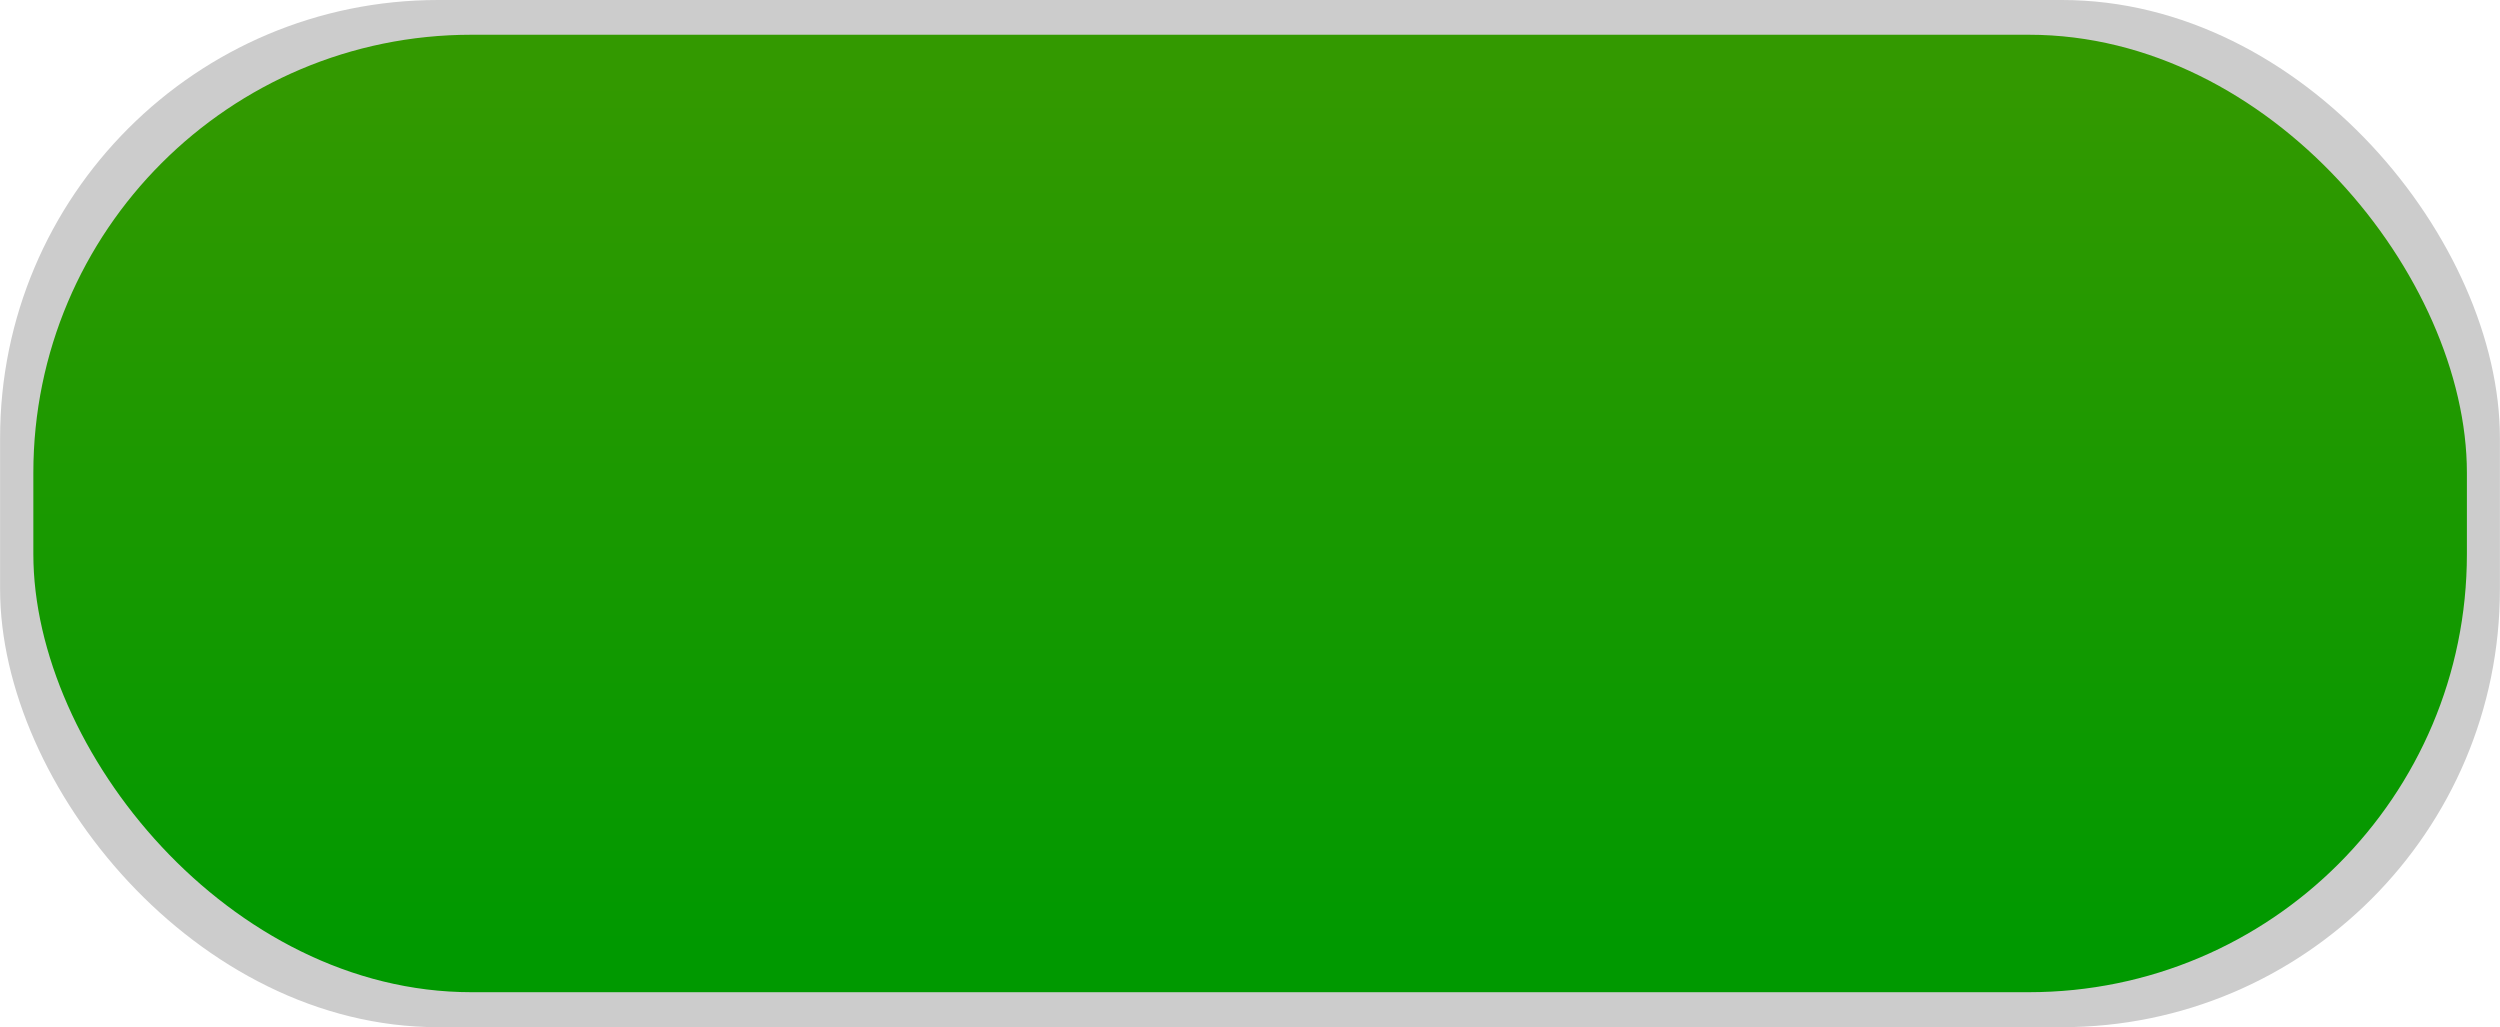
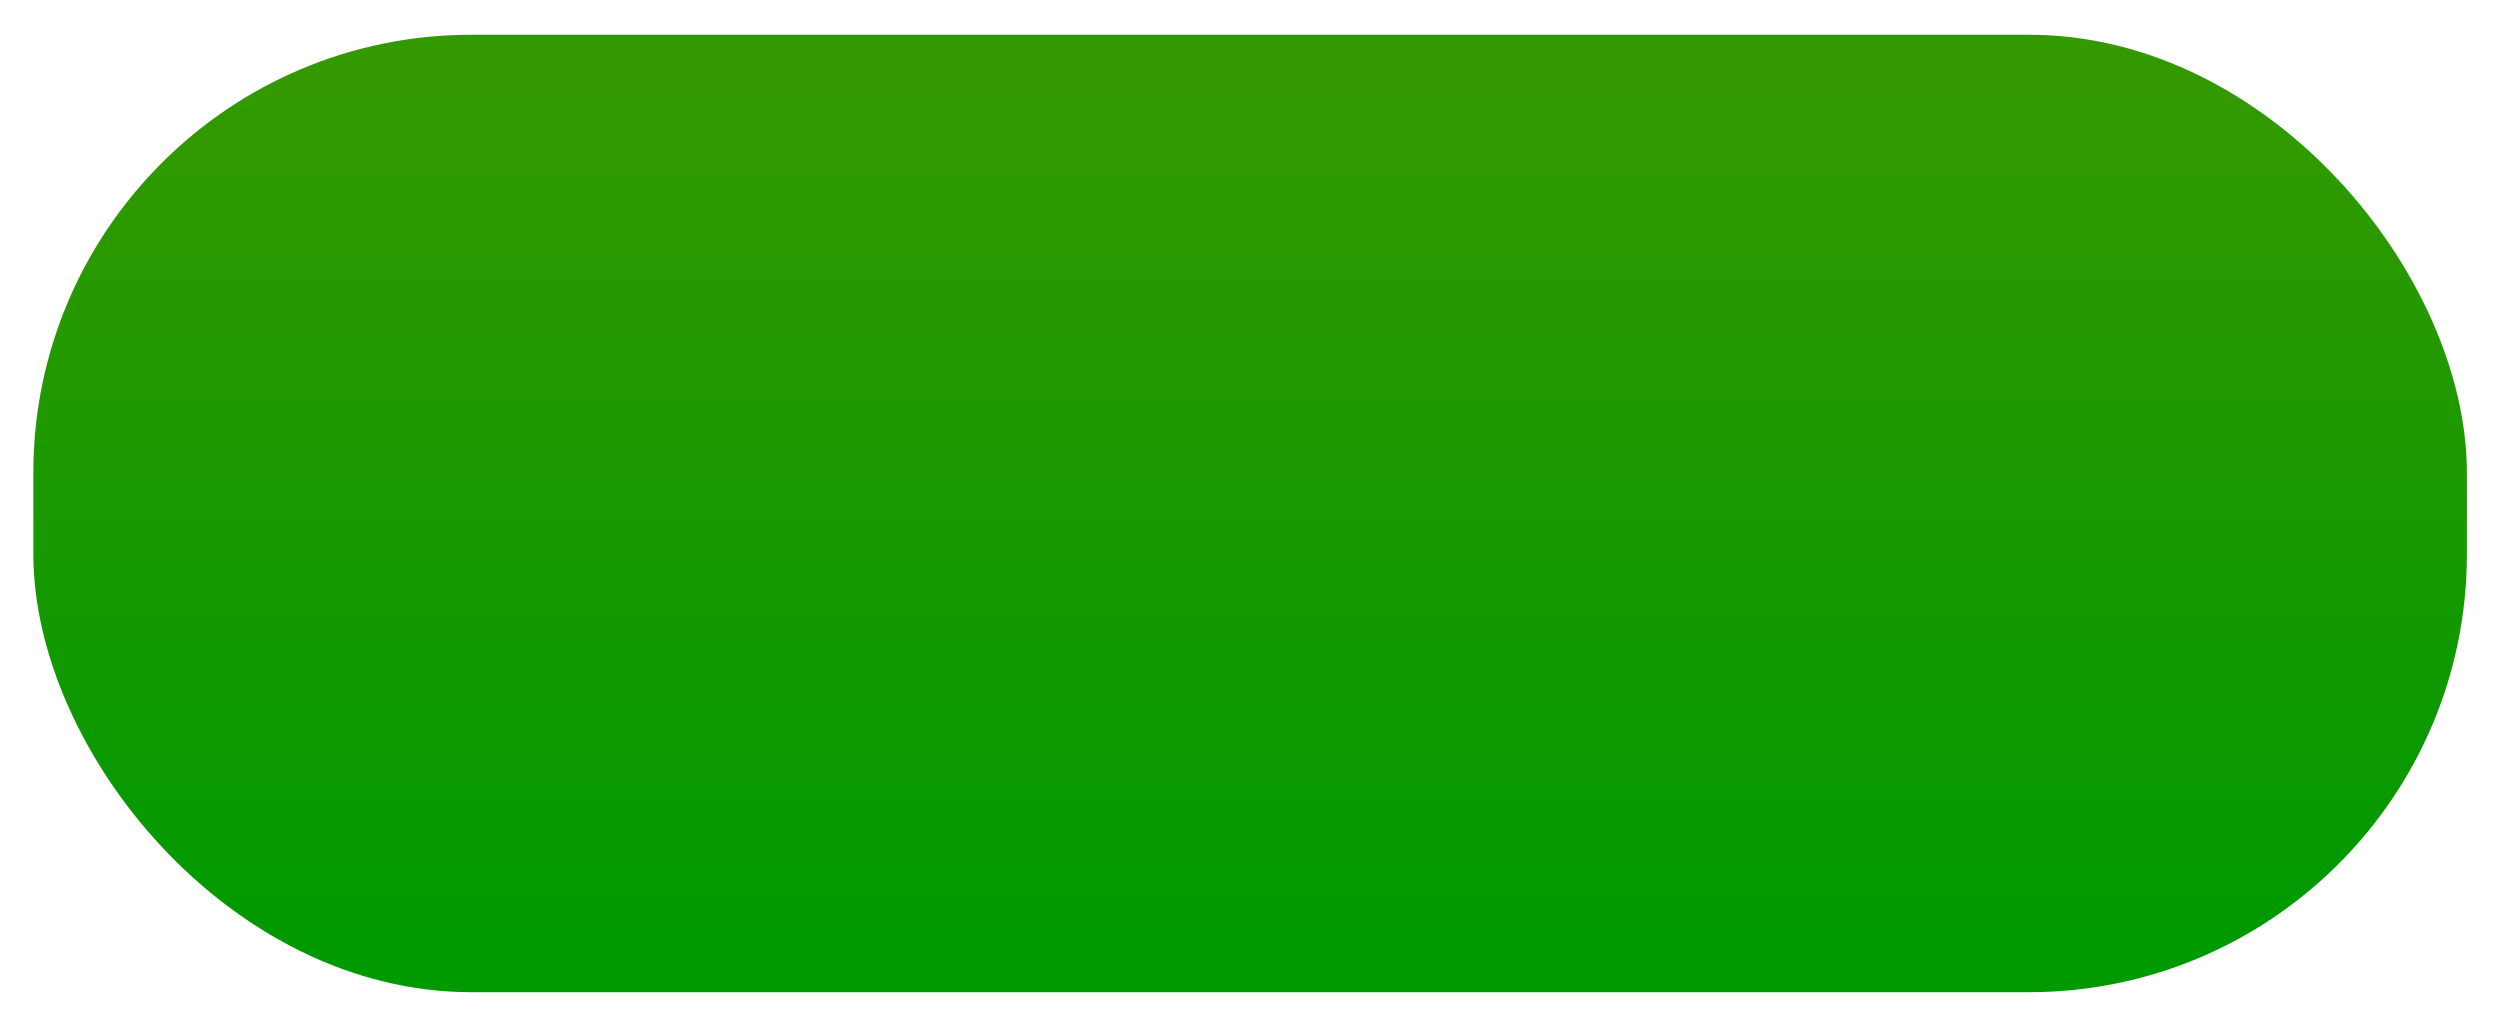
<svg xmlns="http://www.w3.org/2000/svg" xmlns:ns1="http://www.inkscape.org/namespaces/inkscape" xmlns:ns2="http://sodipodi.sourceforge.net/DTD/sodipodi-0.dtd" xmlns:xlink="http://www.w3.org/1999/xlink" xml:space="preserve" width="35.41mm" height="14.549mm" style="shape-rendering:geometricPrecision; text-rendering:geometricPrecision; image-rendering:optimizeQuality; fill-rule:evenodd; clip-rule:evenodd" viewBox="0 0 10.146 4.169" id="svg2" version="1.1" ns1:version="0.48.3.1 r9886" ns2:docname="38.svg">
  <ns2:namedview pagecolor="#ffffff" bordercolor="#666666" borderopacity="1" objecttolerance="10" gridtolerance="10" guidetolerance="10" ns1:pageopacity="0" ns1:pageshadow="2" ns1:window-width="1440" ns1:window-height="844" id="namedview19" showgrid="false" ns1:zoom="6.9180514" ns1:cx="75.793953" ns1:cy="29.062343" ns1:window-x="-4" ns1:window-y="-4" ns1:window-maximized="1" ns1:current-layer="svg2" />
  <defs id="defs4">
    <style type="text/css" id="style6">
   
    .fil0 {fill:black}
    .fil1 {fill:url(#id0)}
   
  </style>
    <linearGradient id="id0" gradientUnits="userSpaceOnUse" x1="5.073" y1="0.336" x2="5.073" y2="3.833">
      <stop offset="0" style="stop-color: rgb(51, 153, 0);" id="stop9" />
      <stop offset="1" style="stop-color: rgb(0, 153, 0);" id="stop11" />
    </linearGradient>
    <linearGradient ns1:collect="always" xlink:href="#id0" id="linearGradient2999" gradientUnits="userSpaceOnUse" x1="5.073" y1="0.336" x2="5.073" y2="3.833" />
  </defs>
  <g id="shadow" ns1:label="#g3008">
    <g id="g3005">
-       <rect style="fill: rgb(204, 204, 204);" y="0" x="0" id="rect15" ry="1.778" rx="1.778" height="4.169" width="10.146" class="fil0" />
-     </g>
+       </g>
  </g>
  <g id="hmigradengt" ns1:label="#g3002">
    <rect class="fil1" x="0.135" y="0.141" width="9.877" height="3.886" rx="1.778" ry="1.778" id="rect17" style="fill:url(#linearGradient2999)" />
  </g>
</svg>